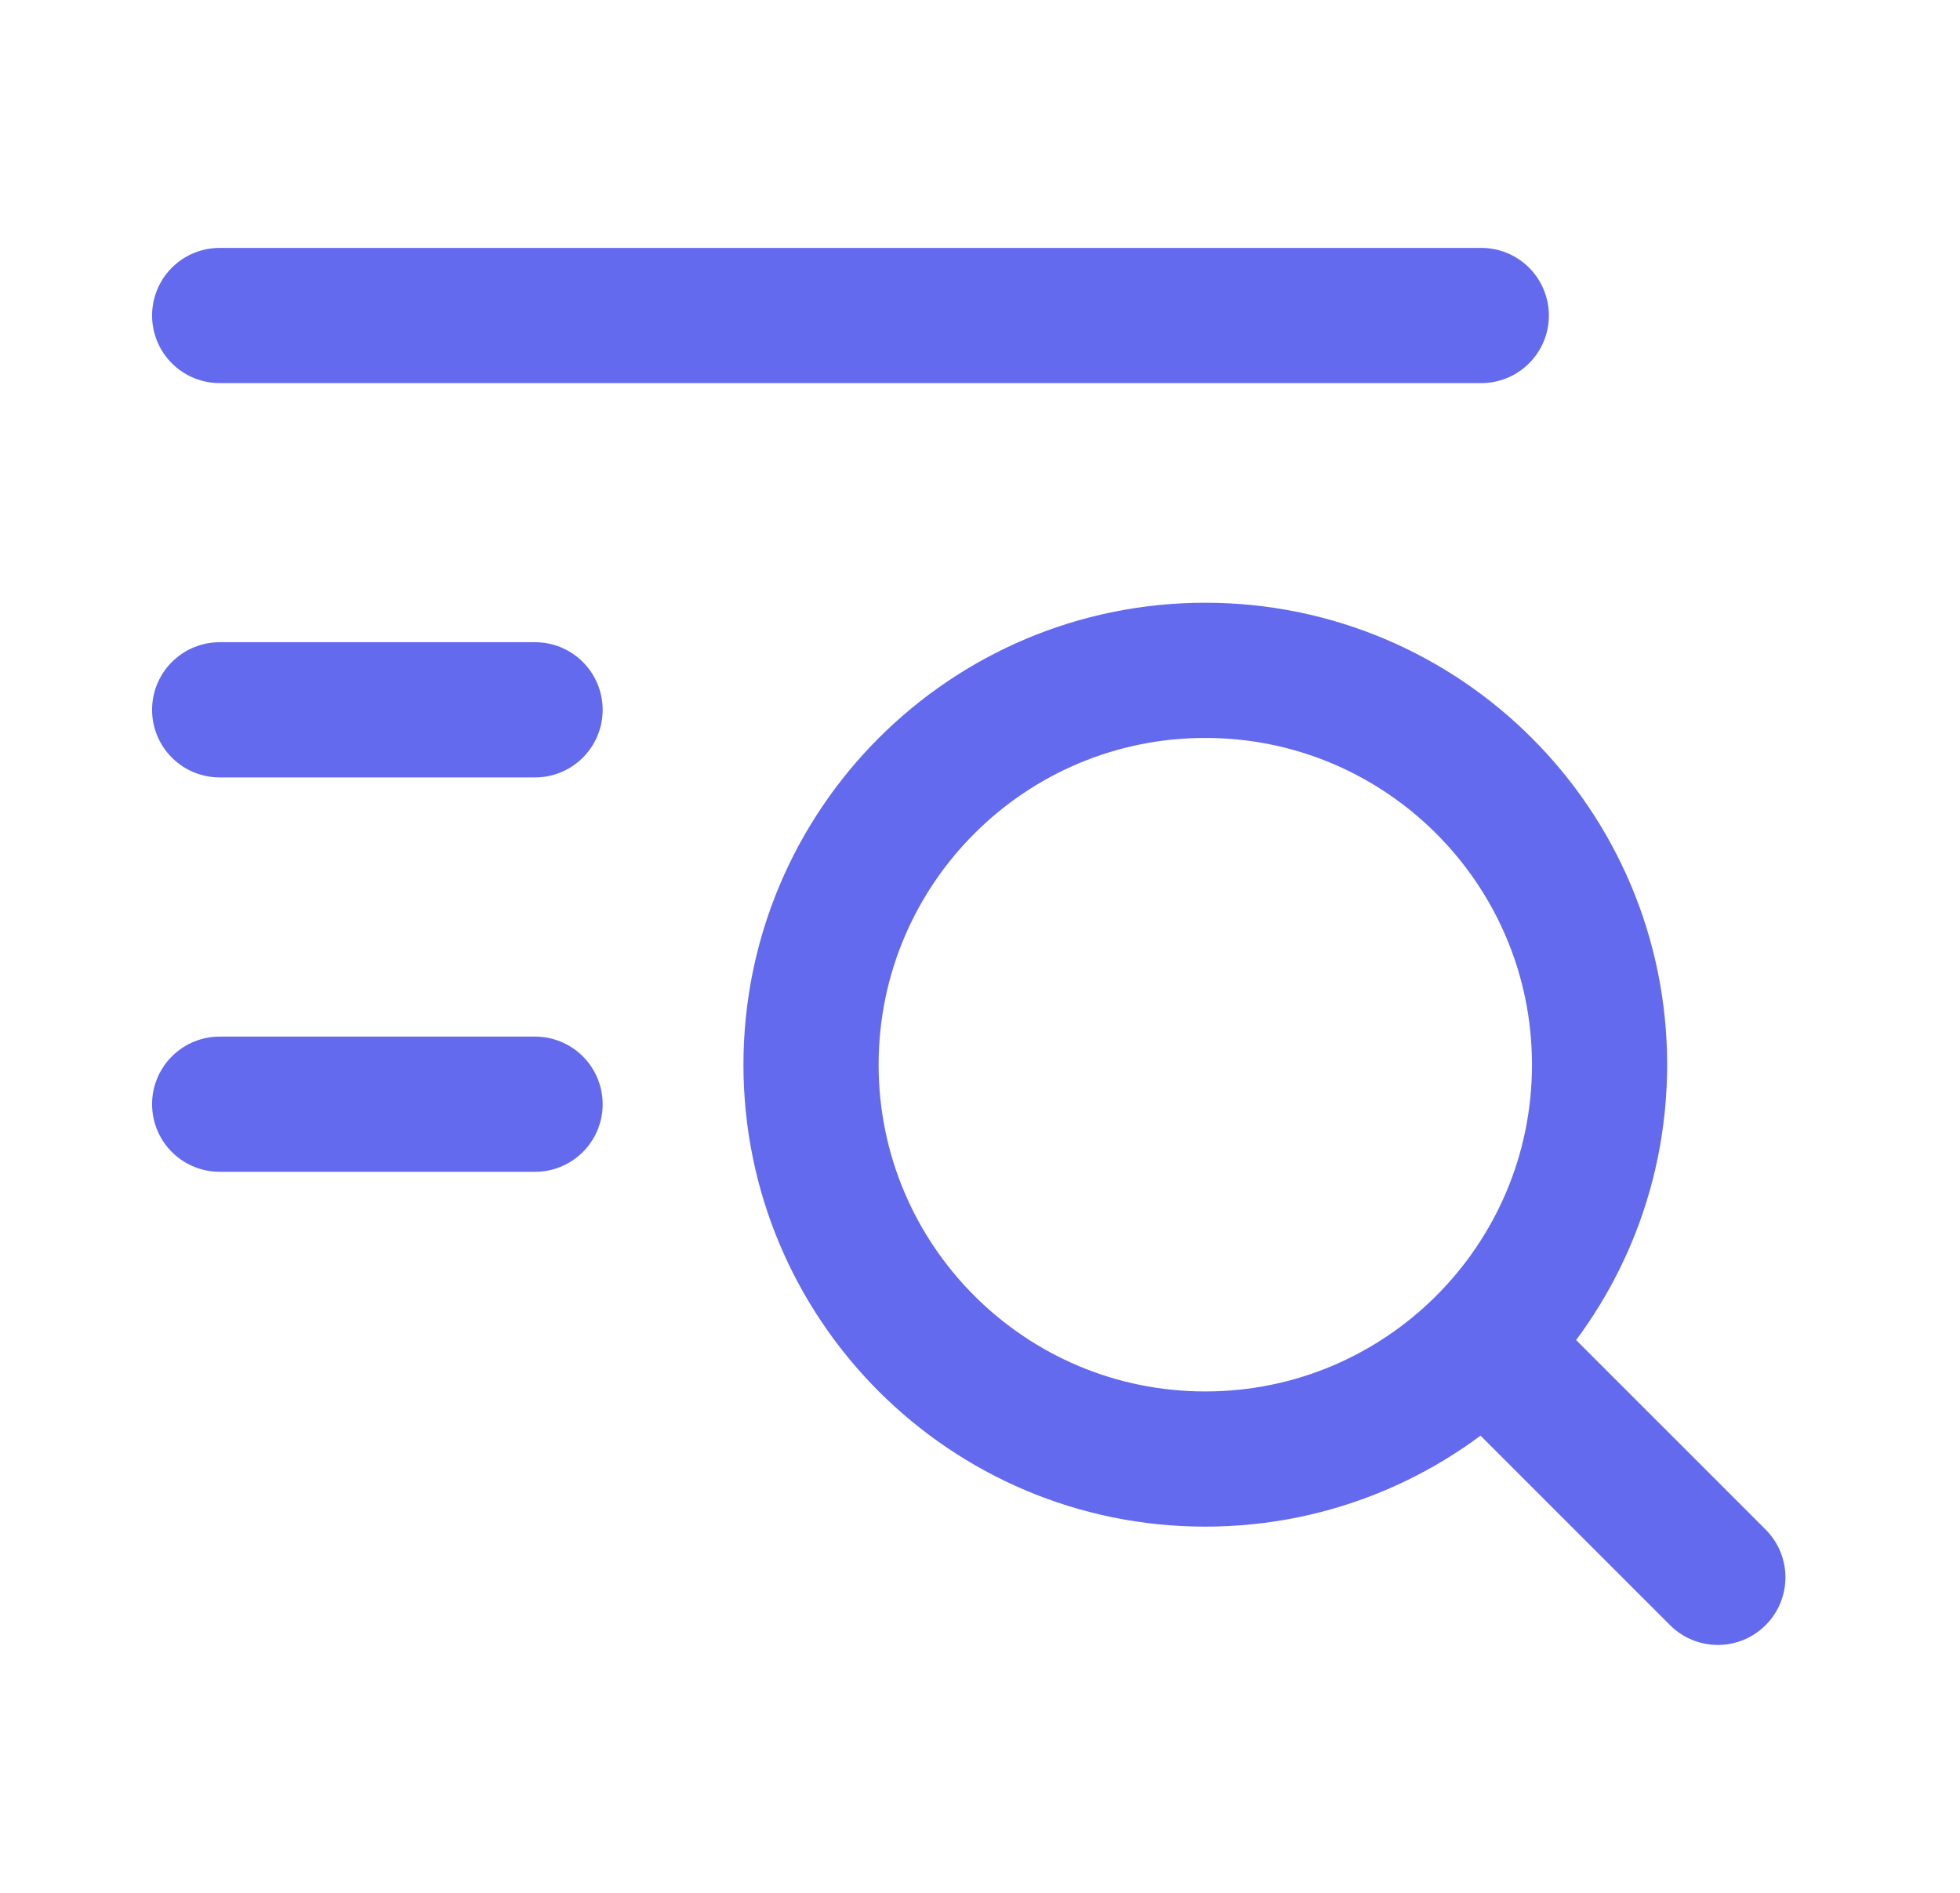
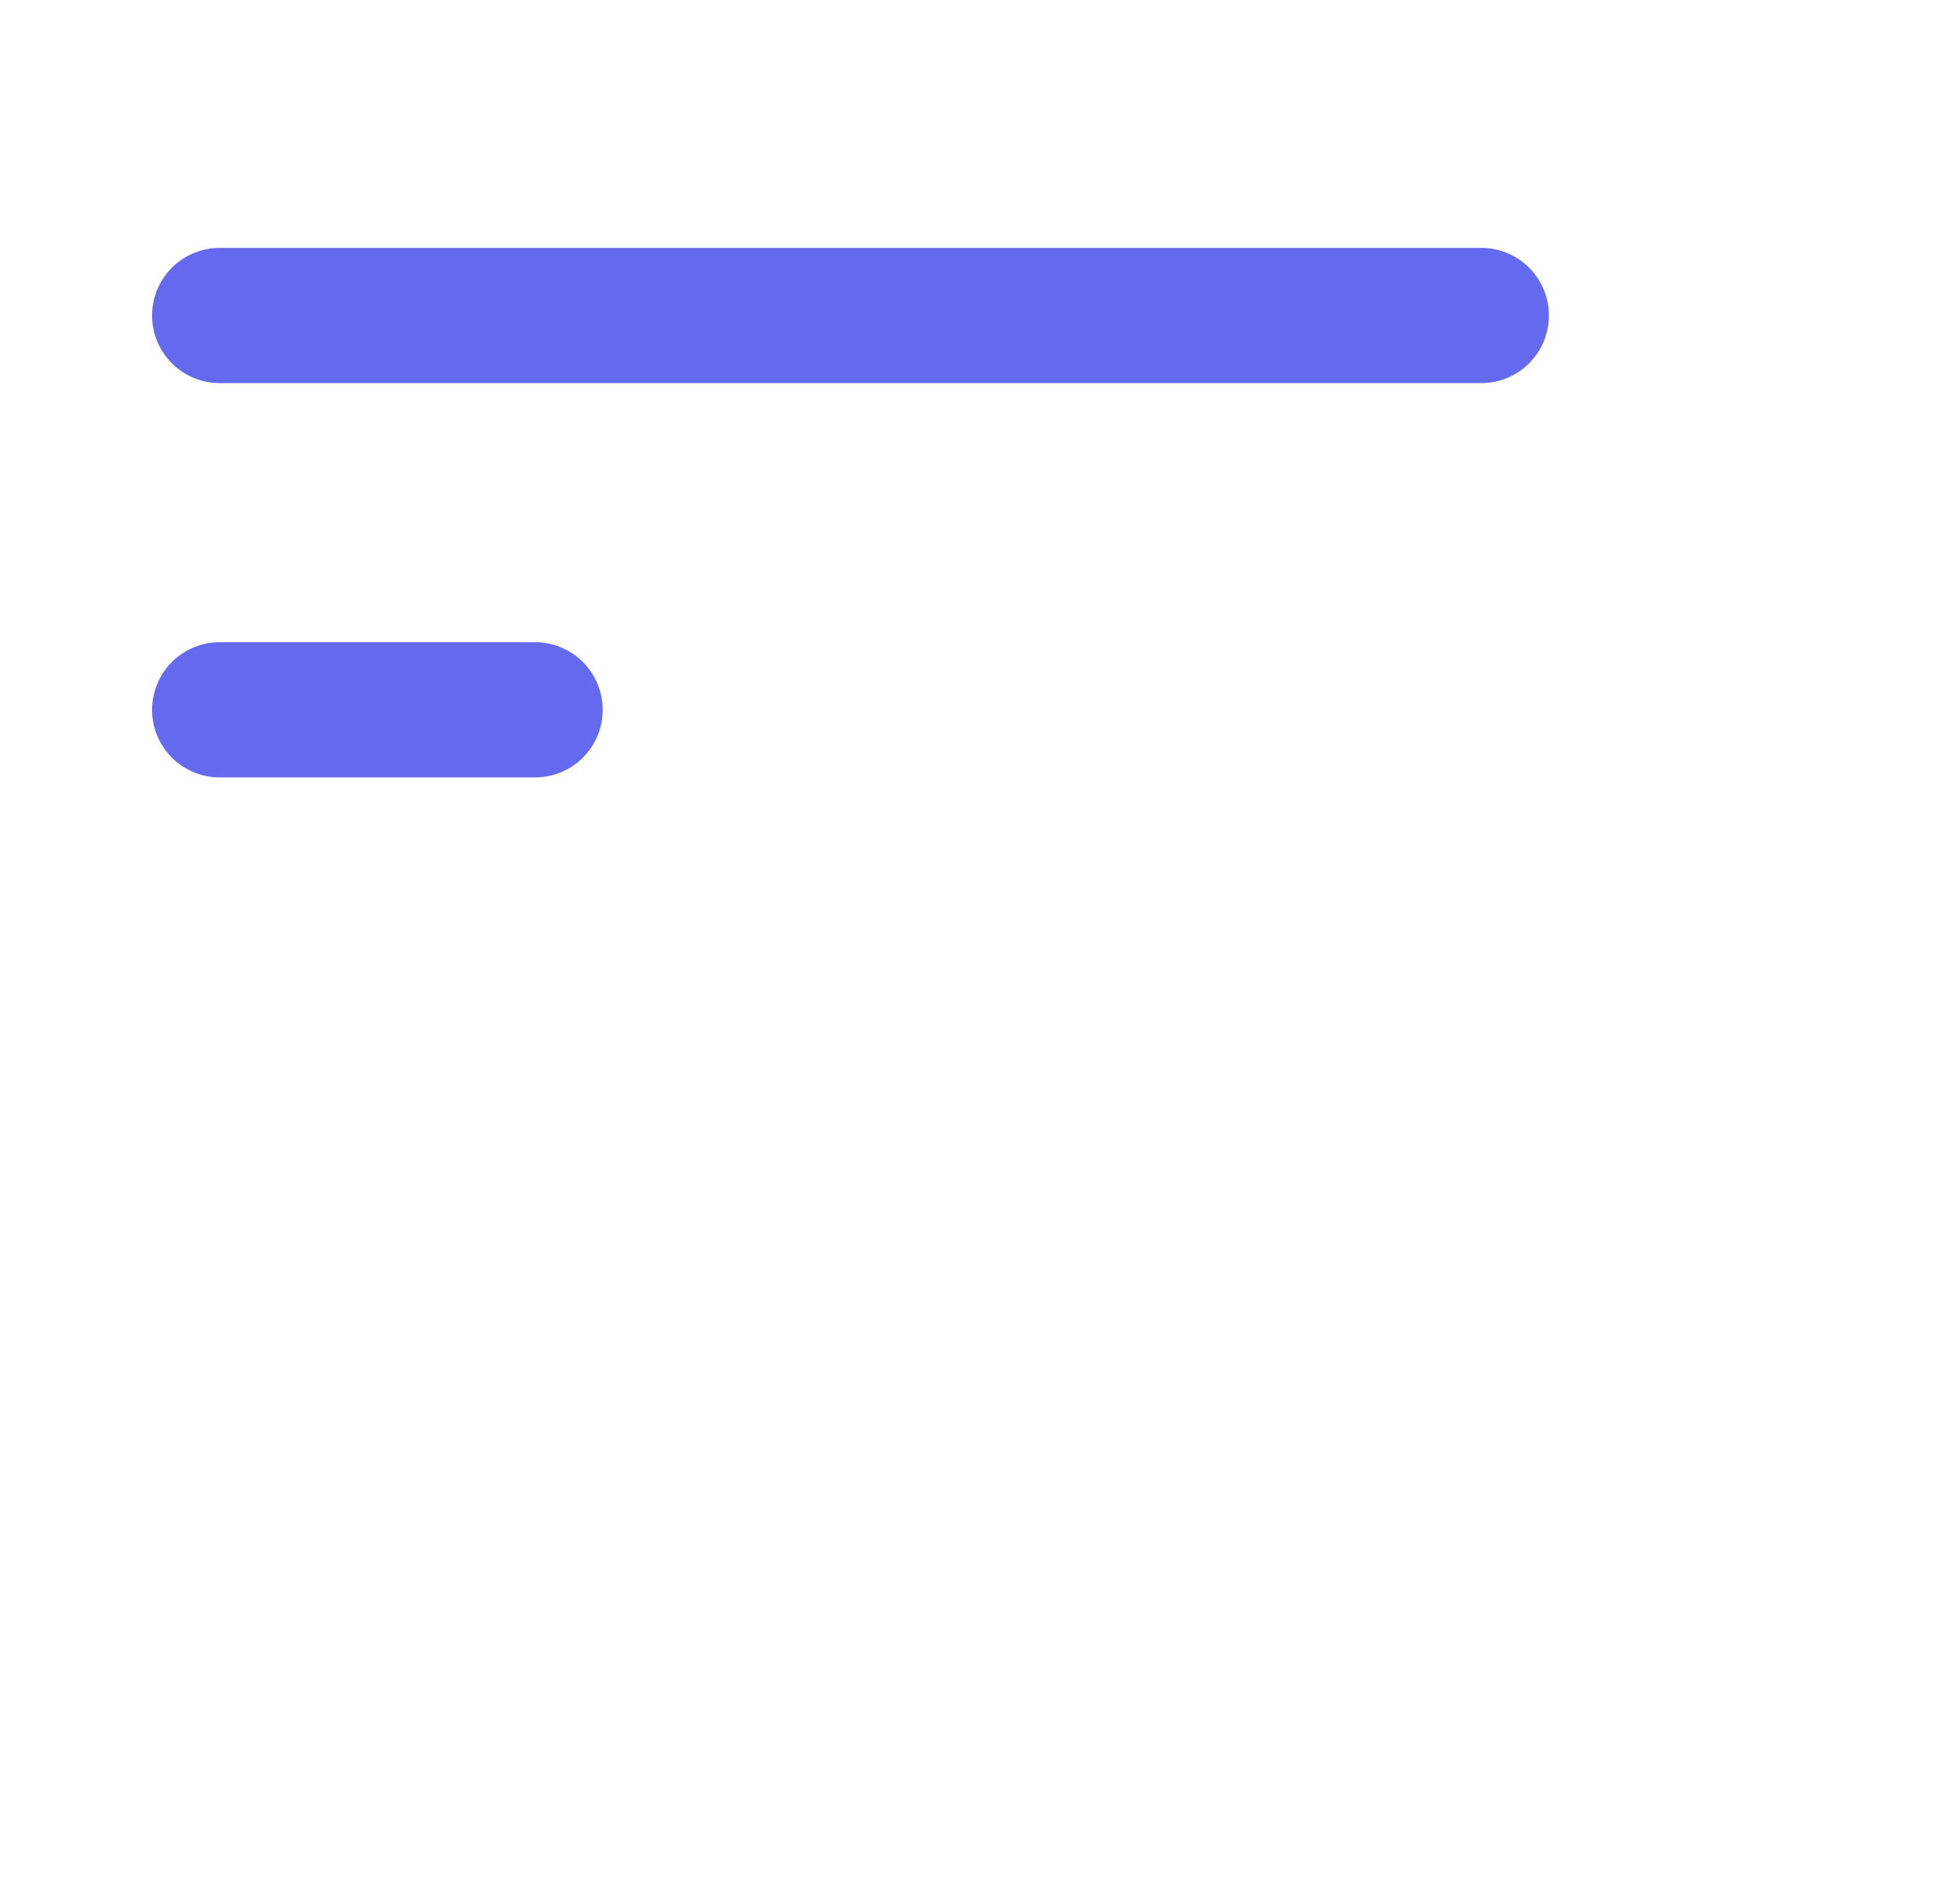
<svg xmlns="http://www.w3.org/2000/svg" width="29" height="28" viewBox="0 0 29 28" fill="none">
  <path d="M3.25 10.5H7.917" stroke="#646AEE" stroke-width="2" stroke-linecap="round" stroke-linejoin="round" />
-   <path d="M3.25 16.334H7.917" stroke="#646AEE" stroke-width="2" stroke-linecap="round" stroke-linejoin="round" />
  <path d="M3.25 4.667H21.917" stroke="#646AEE" stroke-width="2" stroke-linecap="round" stroke-linejoin="round" />
-   <path d="M21.958 19.875L25.417 23.333M23.667 15.75C23.667 12.528 21.055 9.916 17.833 9.916C14.612 9.916 12 12.528 12 15.75C12 18.971 14.612 21.583 17.833 21.583C21.055 21.583 23.667 18.971 23.667 15.75Z" stroke="#646AEE" stroke-width="2" stroke-linecap="round" stroke-linejoin="round" />
</svg>